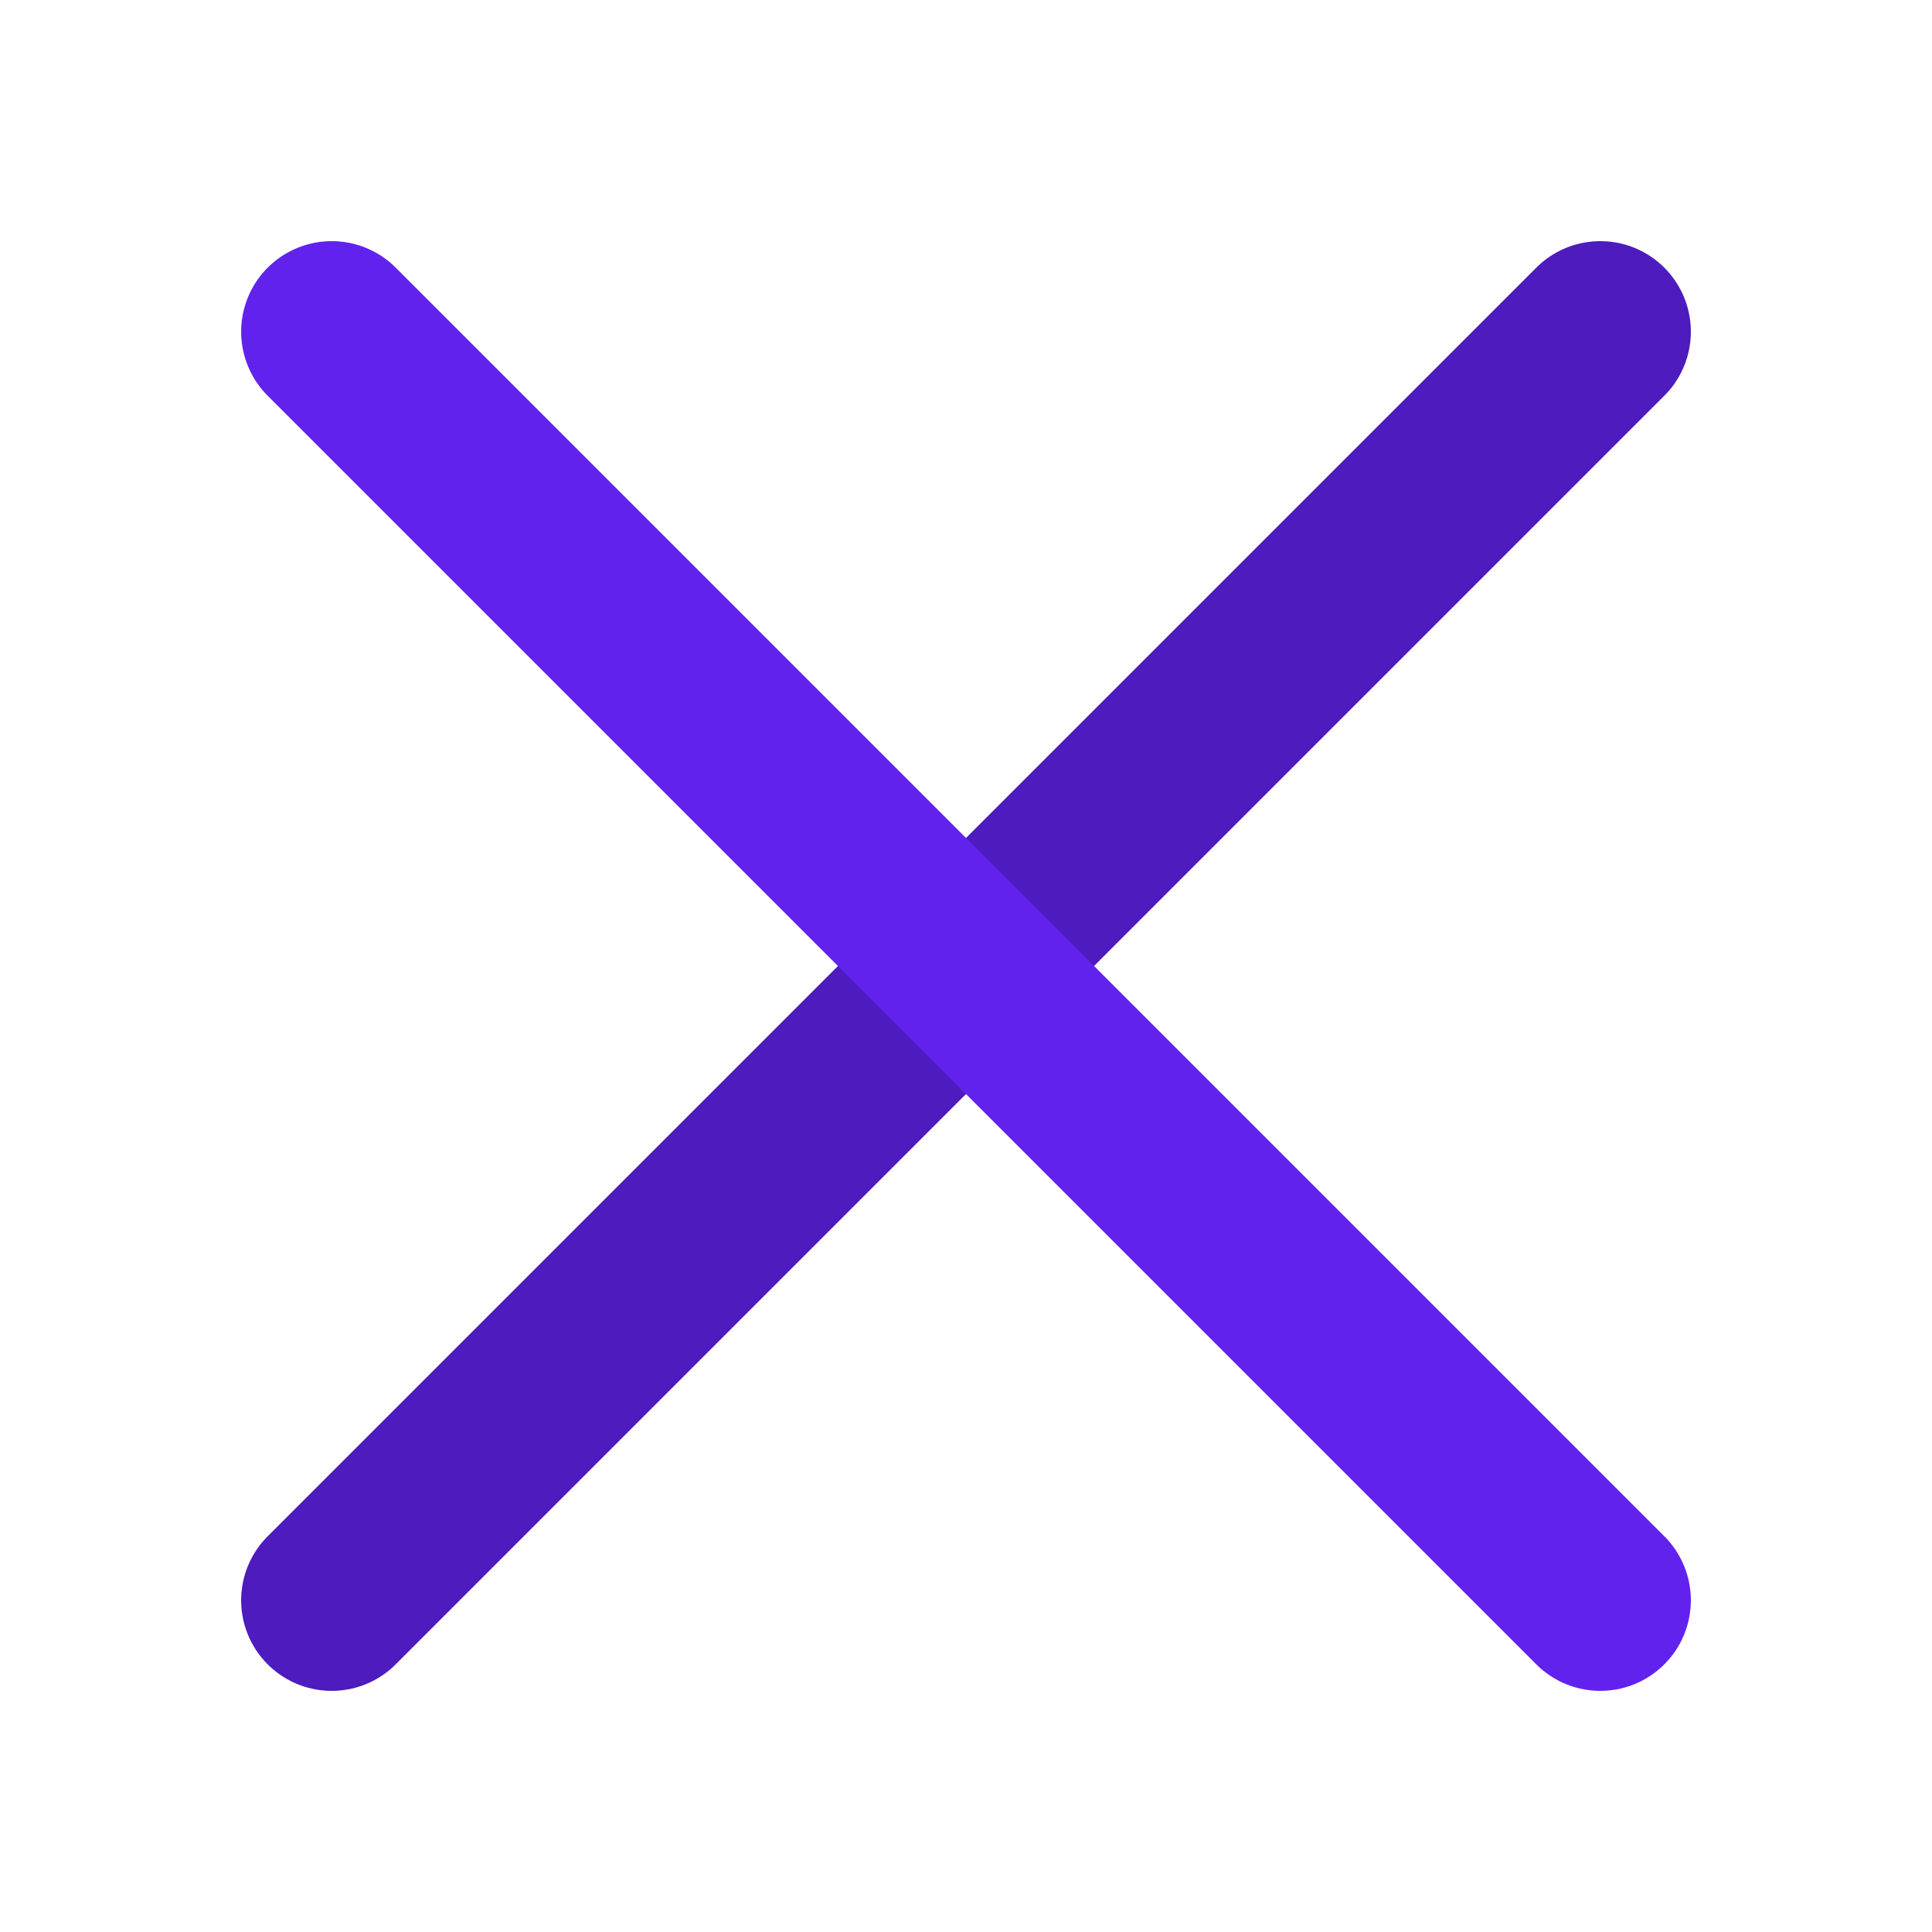
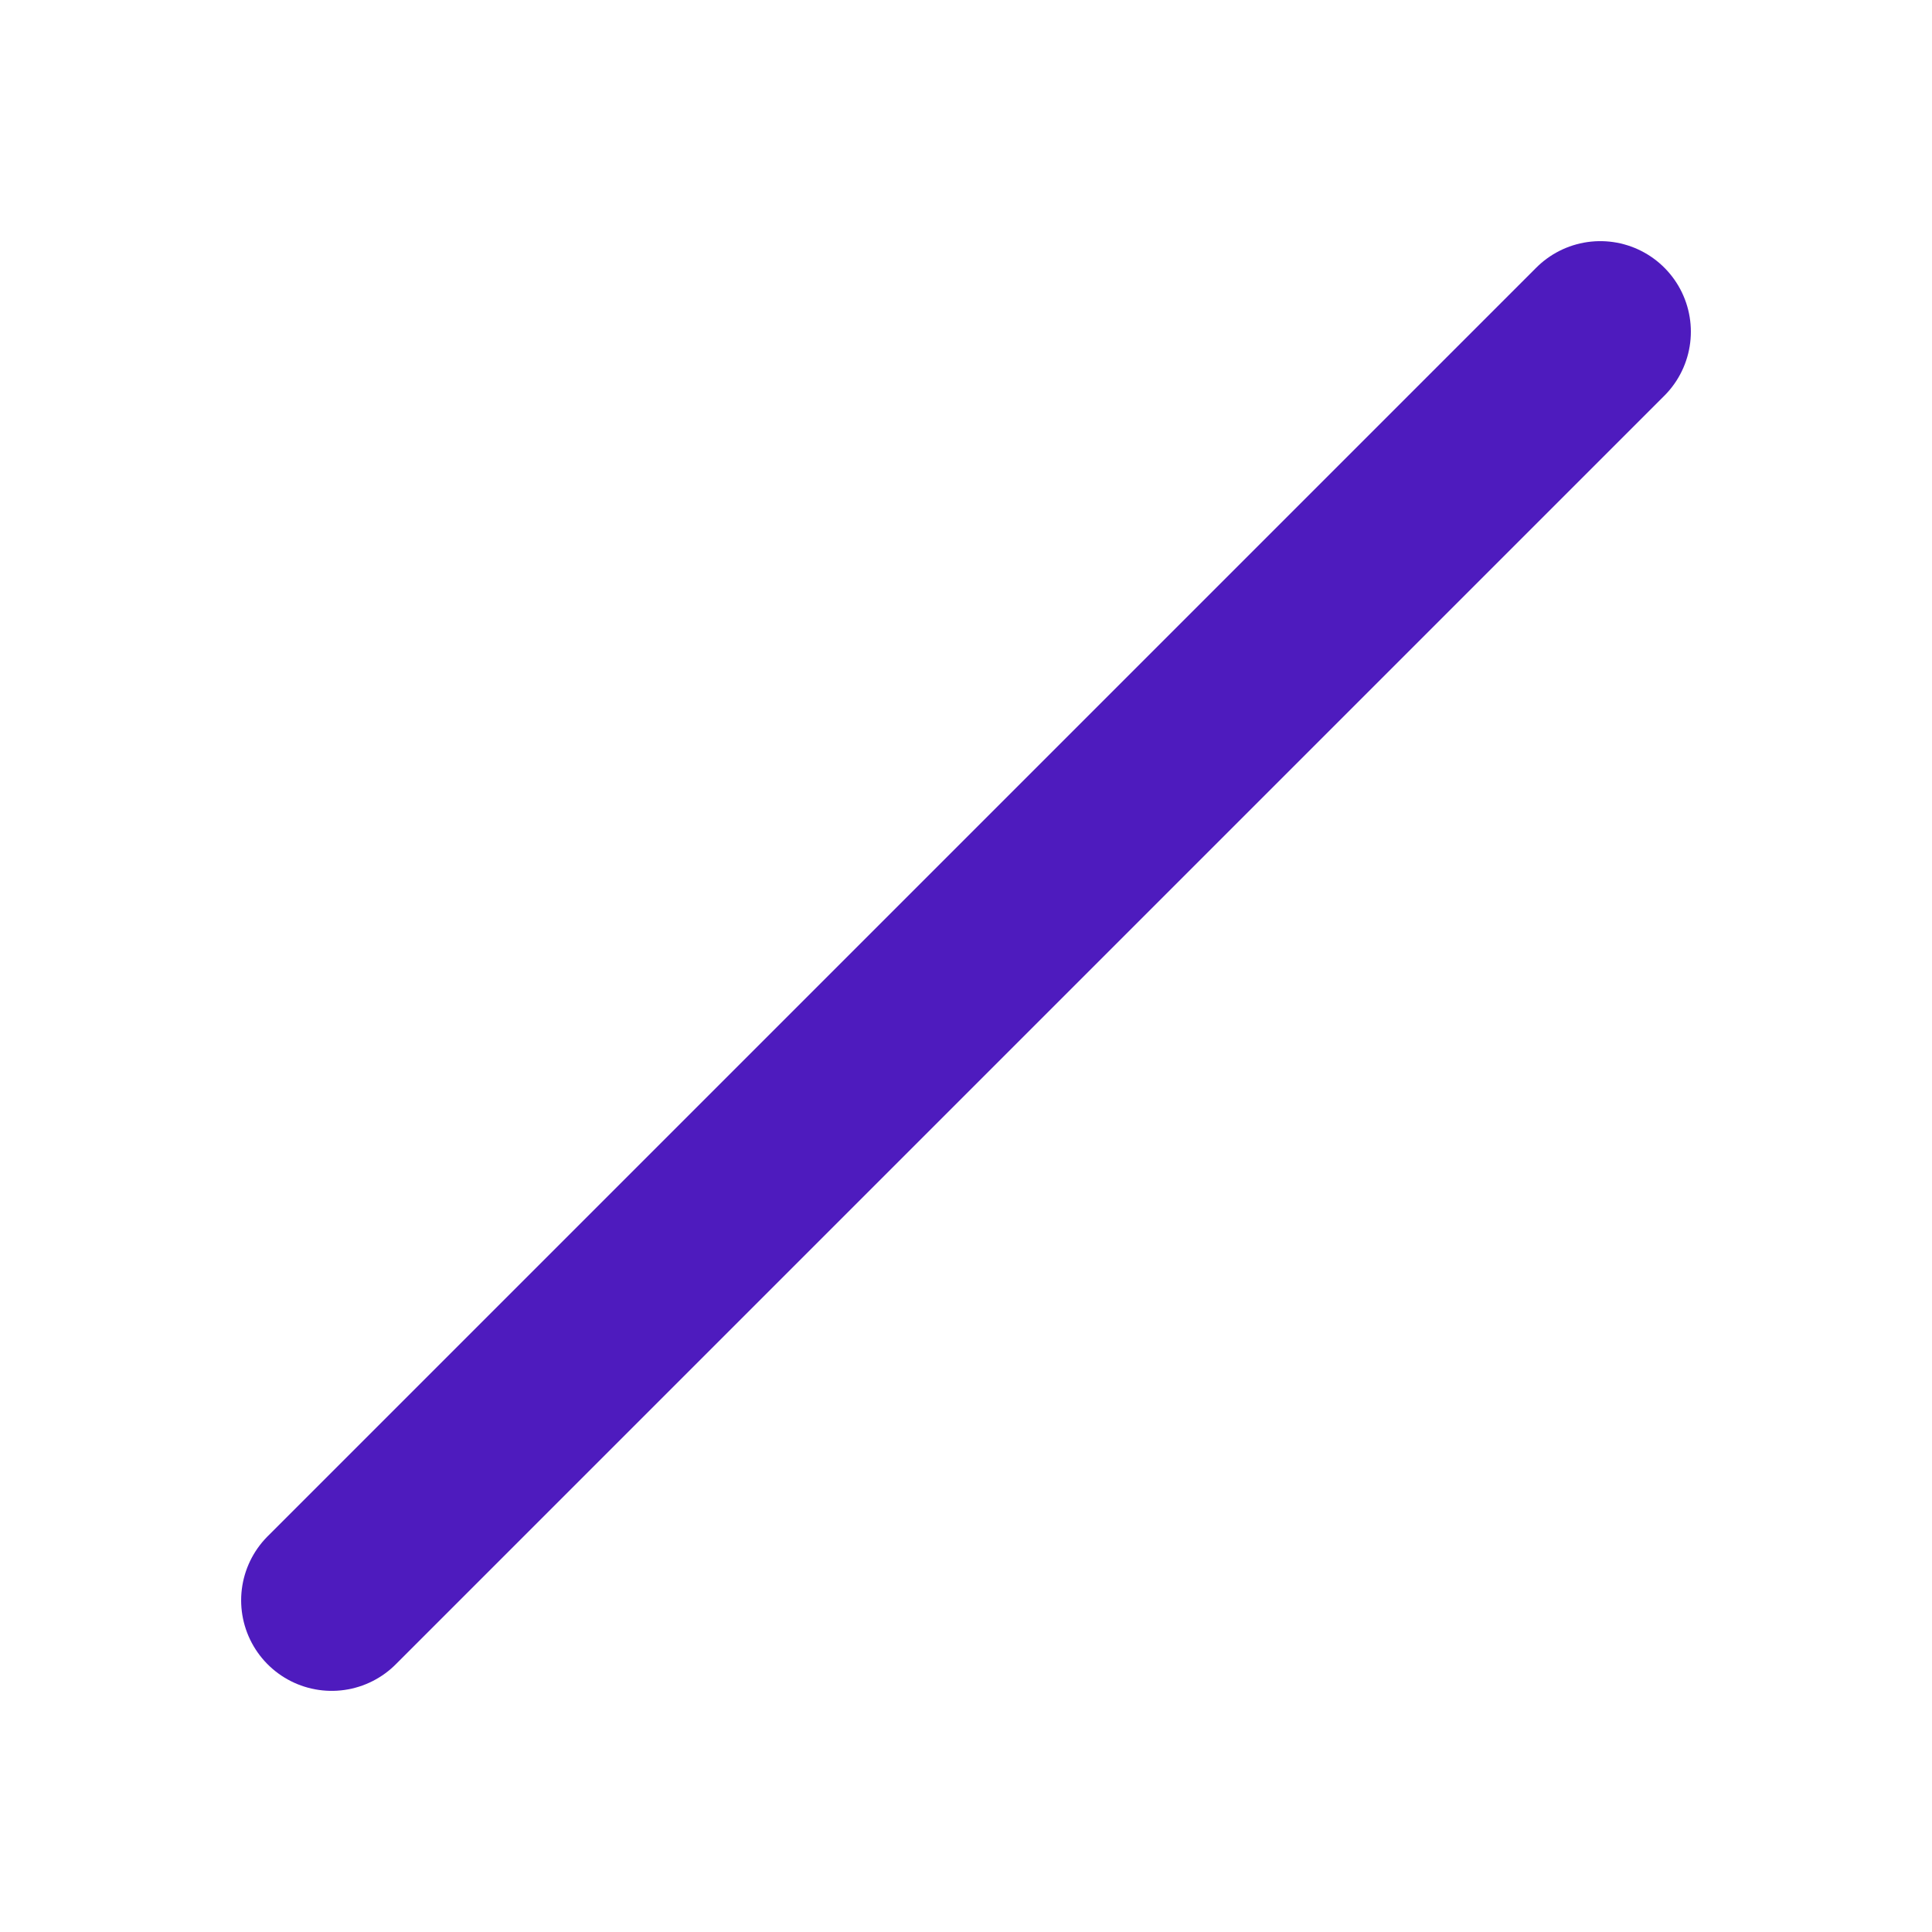
<svg xmlns="http://www.w3.org/2000/svg" width="16" height="16" viewBox="0 0 16 16" fill="none">
  <path d="M13.253 2.747L2.747 13.253" stroke="#4E1BBE" stroke-width="1.5" stroke-linecap="round" stroke-linejoin="round" />
-   <path d="M13.253 13.253L2.747 2.747" stroke="#6222EE" stroke-width="1.5" stroke-linecap="round" stroke-linejoin="round" />
</svg>